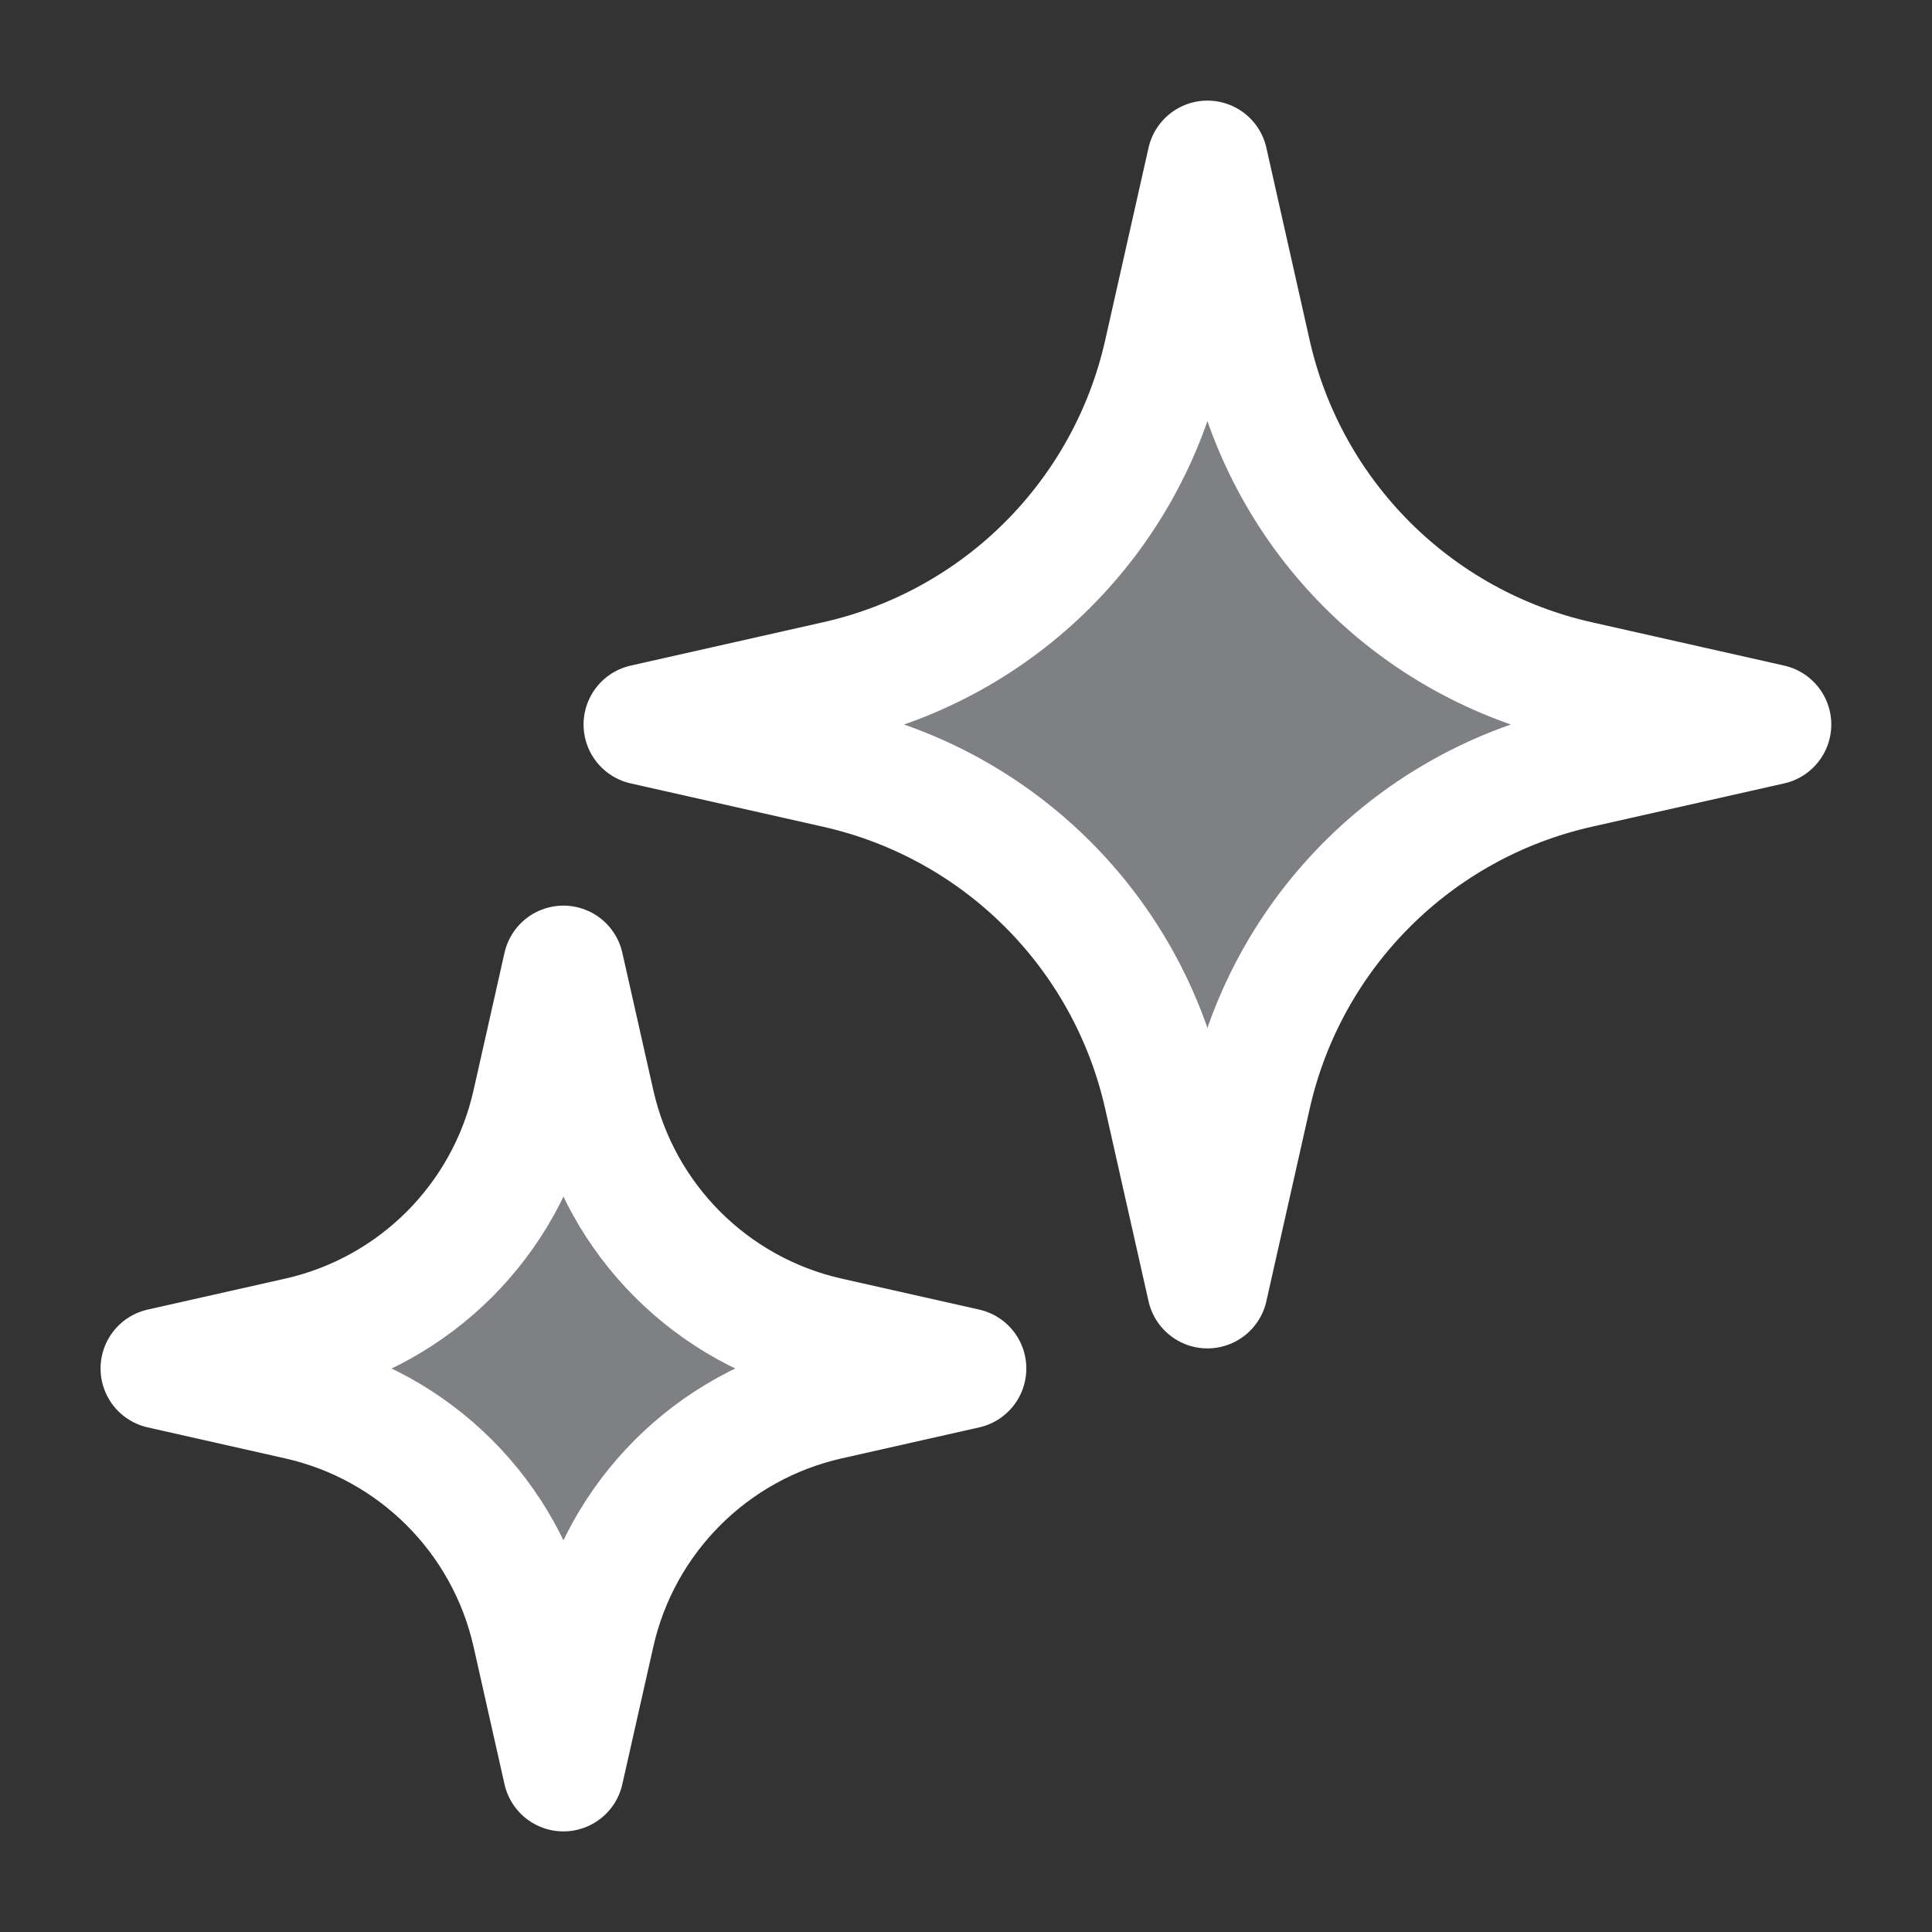
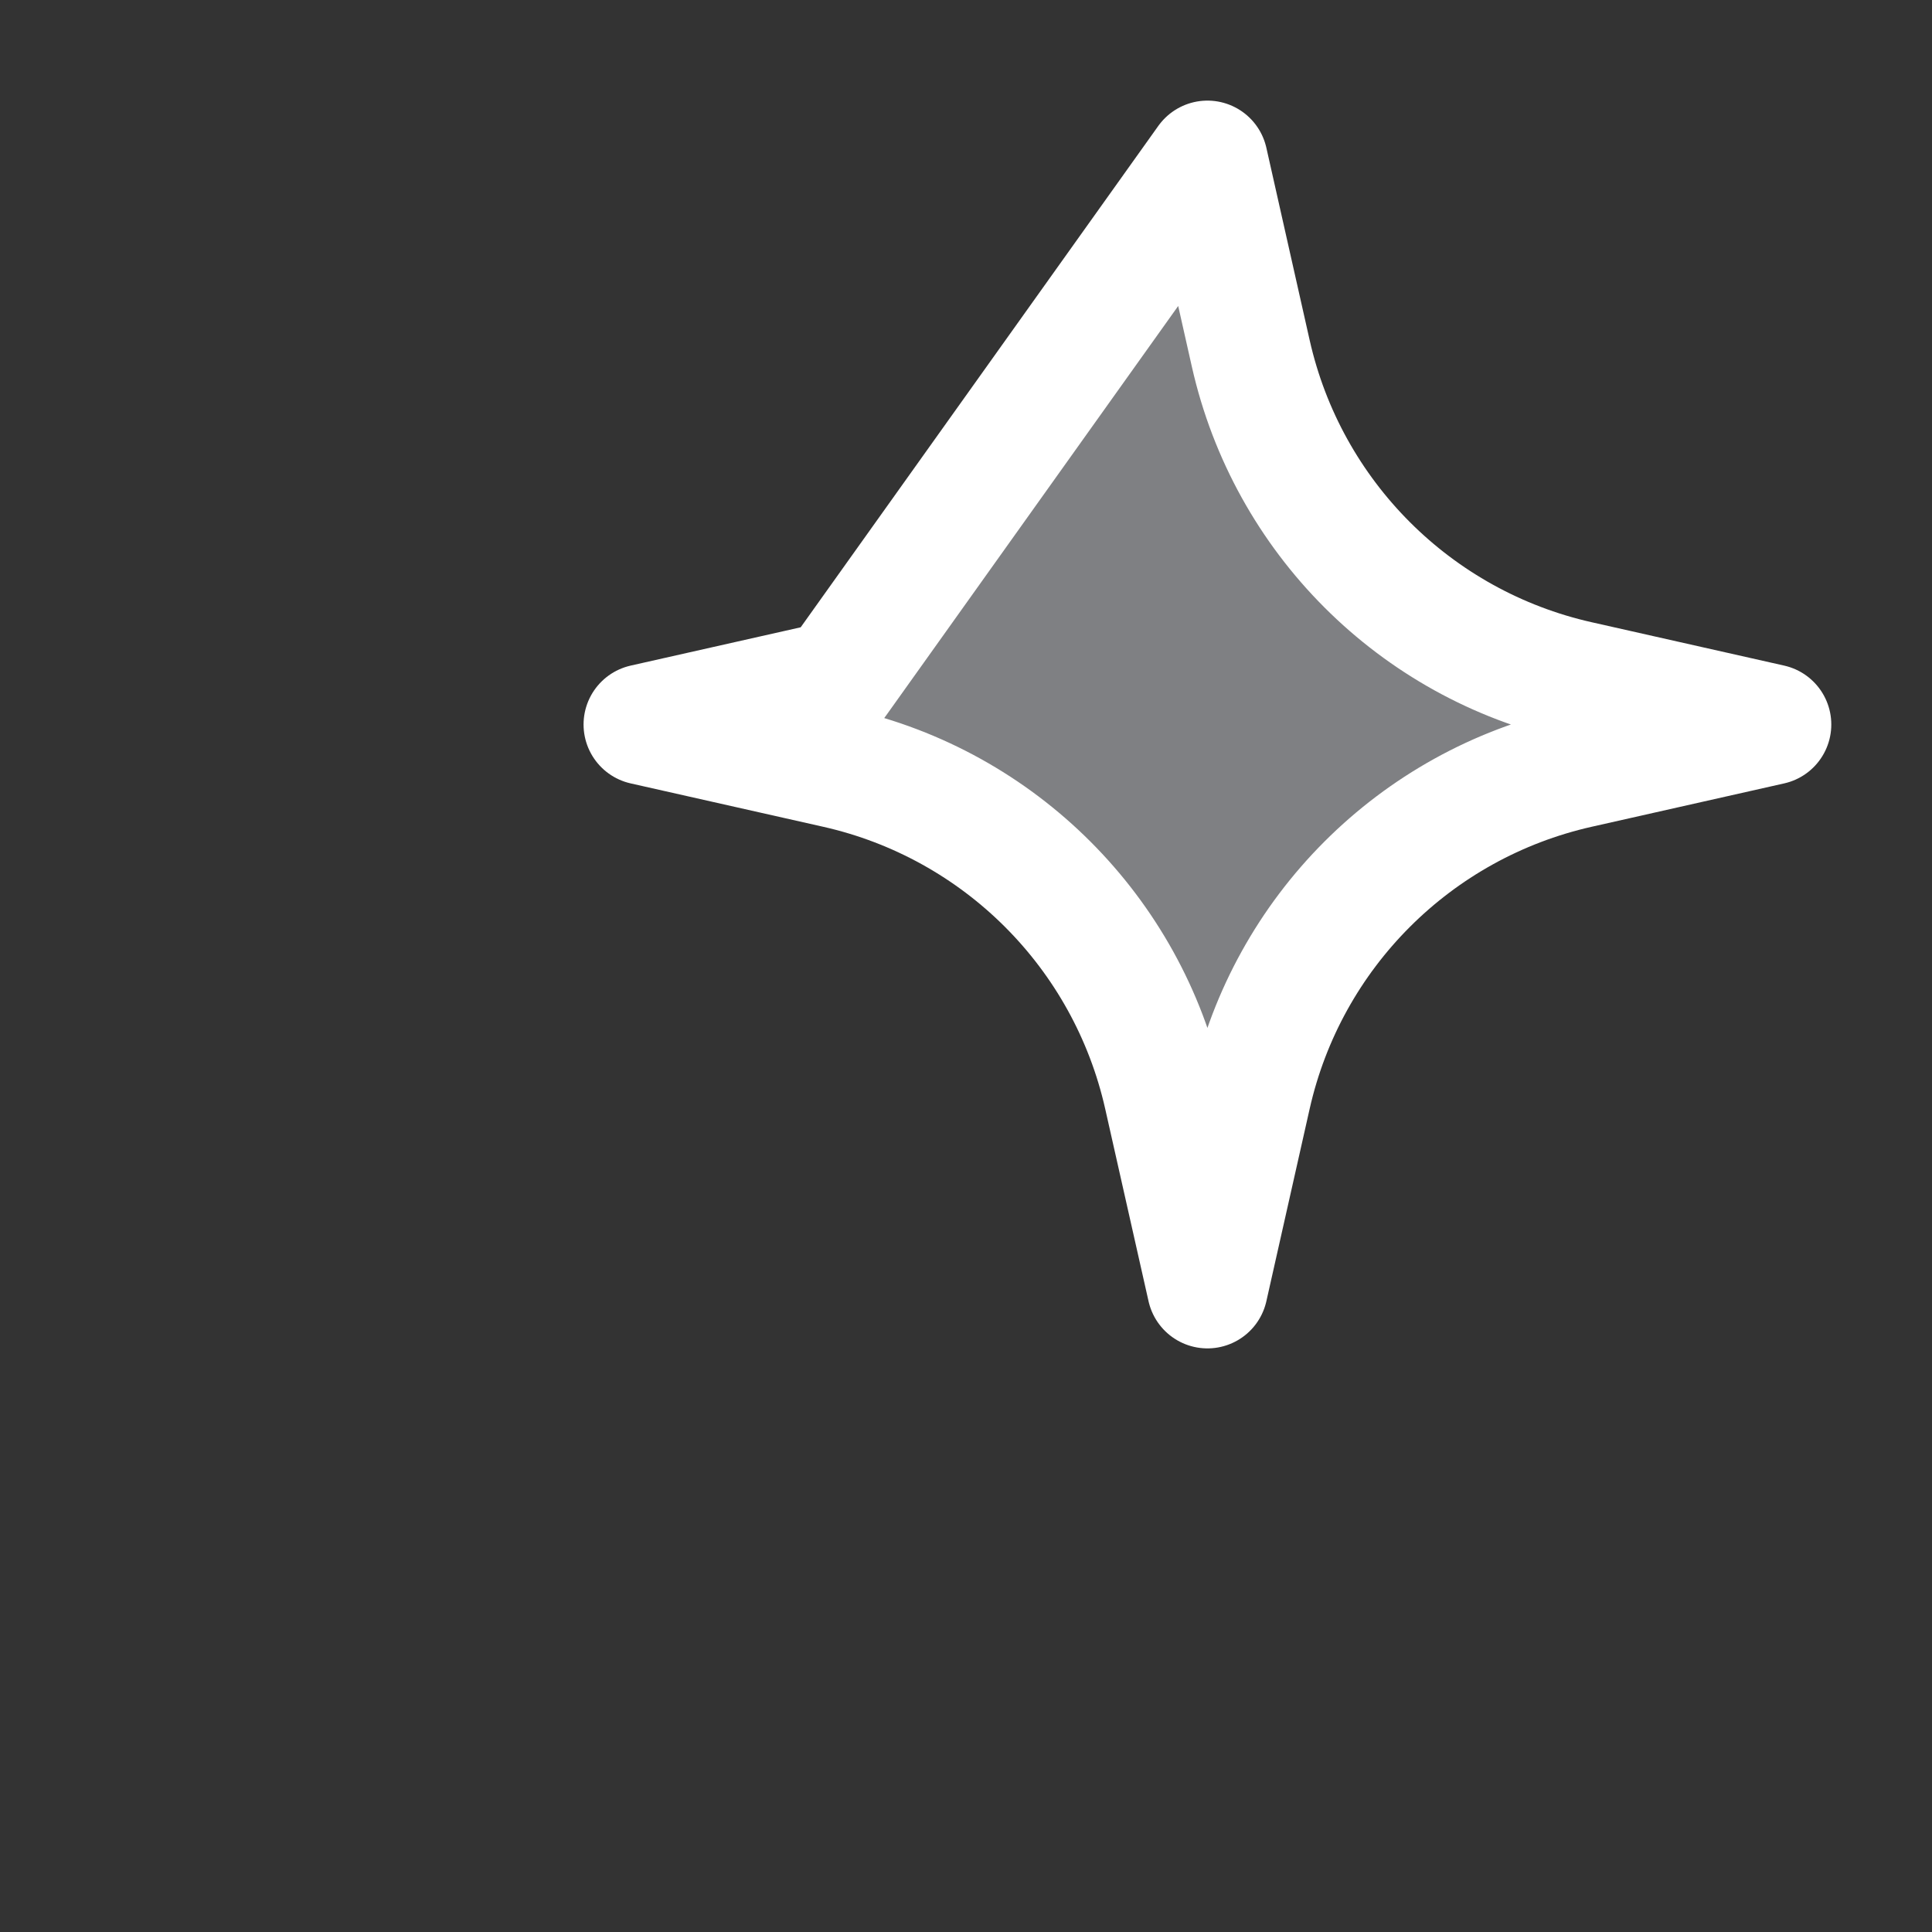
<svg xmlns="http://www.w3.org/2000/svg" width="40" height="40" viewBox="0 0 40 40" fill="none">
  <rect x="0" y="0" width="40" height="40" fill="#333333" stroke="none" />
-   <path d="M24.999 3.333L25.896 7.319C26.658 10.7 29.298 13.341 32.679 14.102L36.665 15L32.679 15.898C29.298 16.66 26.658 19.3 25.896 22.681L24.999 26.667L24.101 22.681C23.339 19.3 20.699 16.66 17.318 15.898L13.332 15L17.318 14.102C20.699 13.341 23.339 10.7 24.101 7.319L24.999 3.333Z" fill="#7F8083" stroke="white" stroke-width="2.5" stroke-linejoin="round" />
-   <path d="M11.665 20L12.307 22.847C12.851 25.262 14.737 27.148 17.151 27.692L19.999 28.333L17.151 28.975C14.737 29.519 12.851 31.404 12.307 33.819L11.665 36.667L11.024 33.819C10.48 31.404 8.594 29.519 6.179 28.975L3.332 28.333L6.179 27.692C8.594 27.148 10.48 25.262 11.024 22.847L11.665 20Z" fill="#7F8083" stroke="white" stroke-width="2.5" stroke-linejoin="round" />
+   <path d="M24.999 3.333L25.896 7.319C26.658 10.7 29.298 13.341 32.679 14.102L36.665 15L32.679 15.898C29.298 16.66 26.658 19.3 25.896 22.681L24.999 26.667L24.101 22.681C23.339 19.3 20.699 16.66 17.318 15.898L13.332 15L17.318 14.102L24.999 3.333Z" fill="#7F8083" stroke="white" stroke-width="2.5" stroke-linejoin="round" />
</svg>